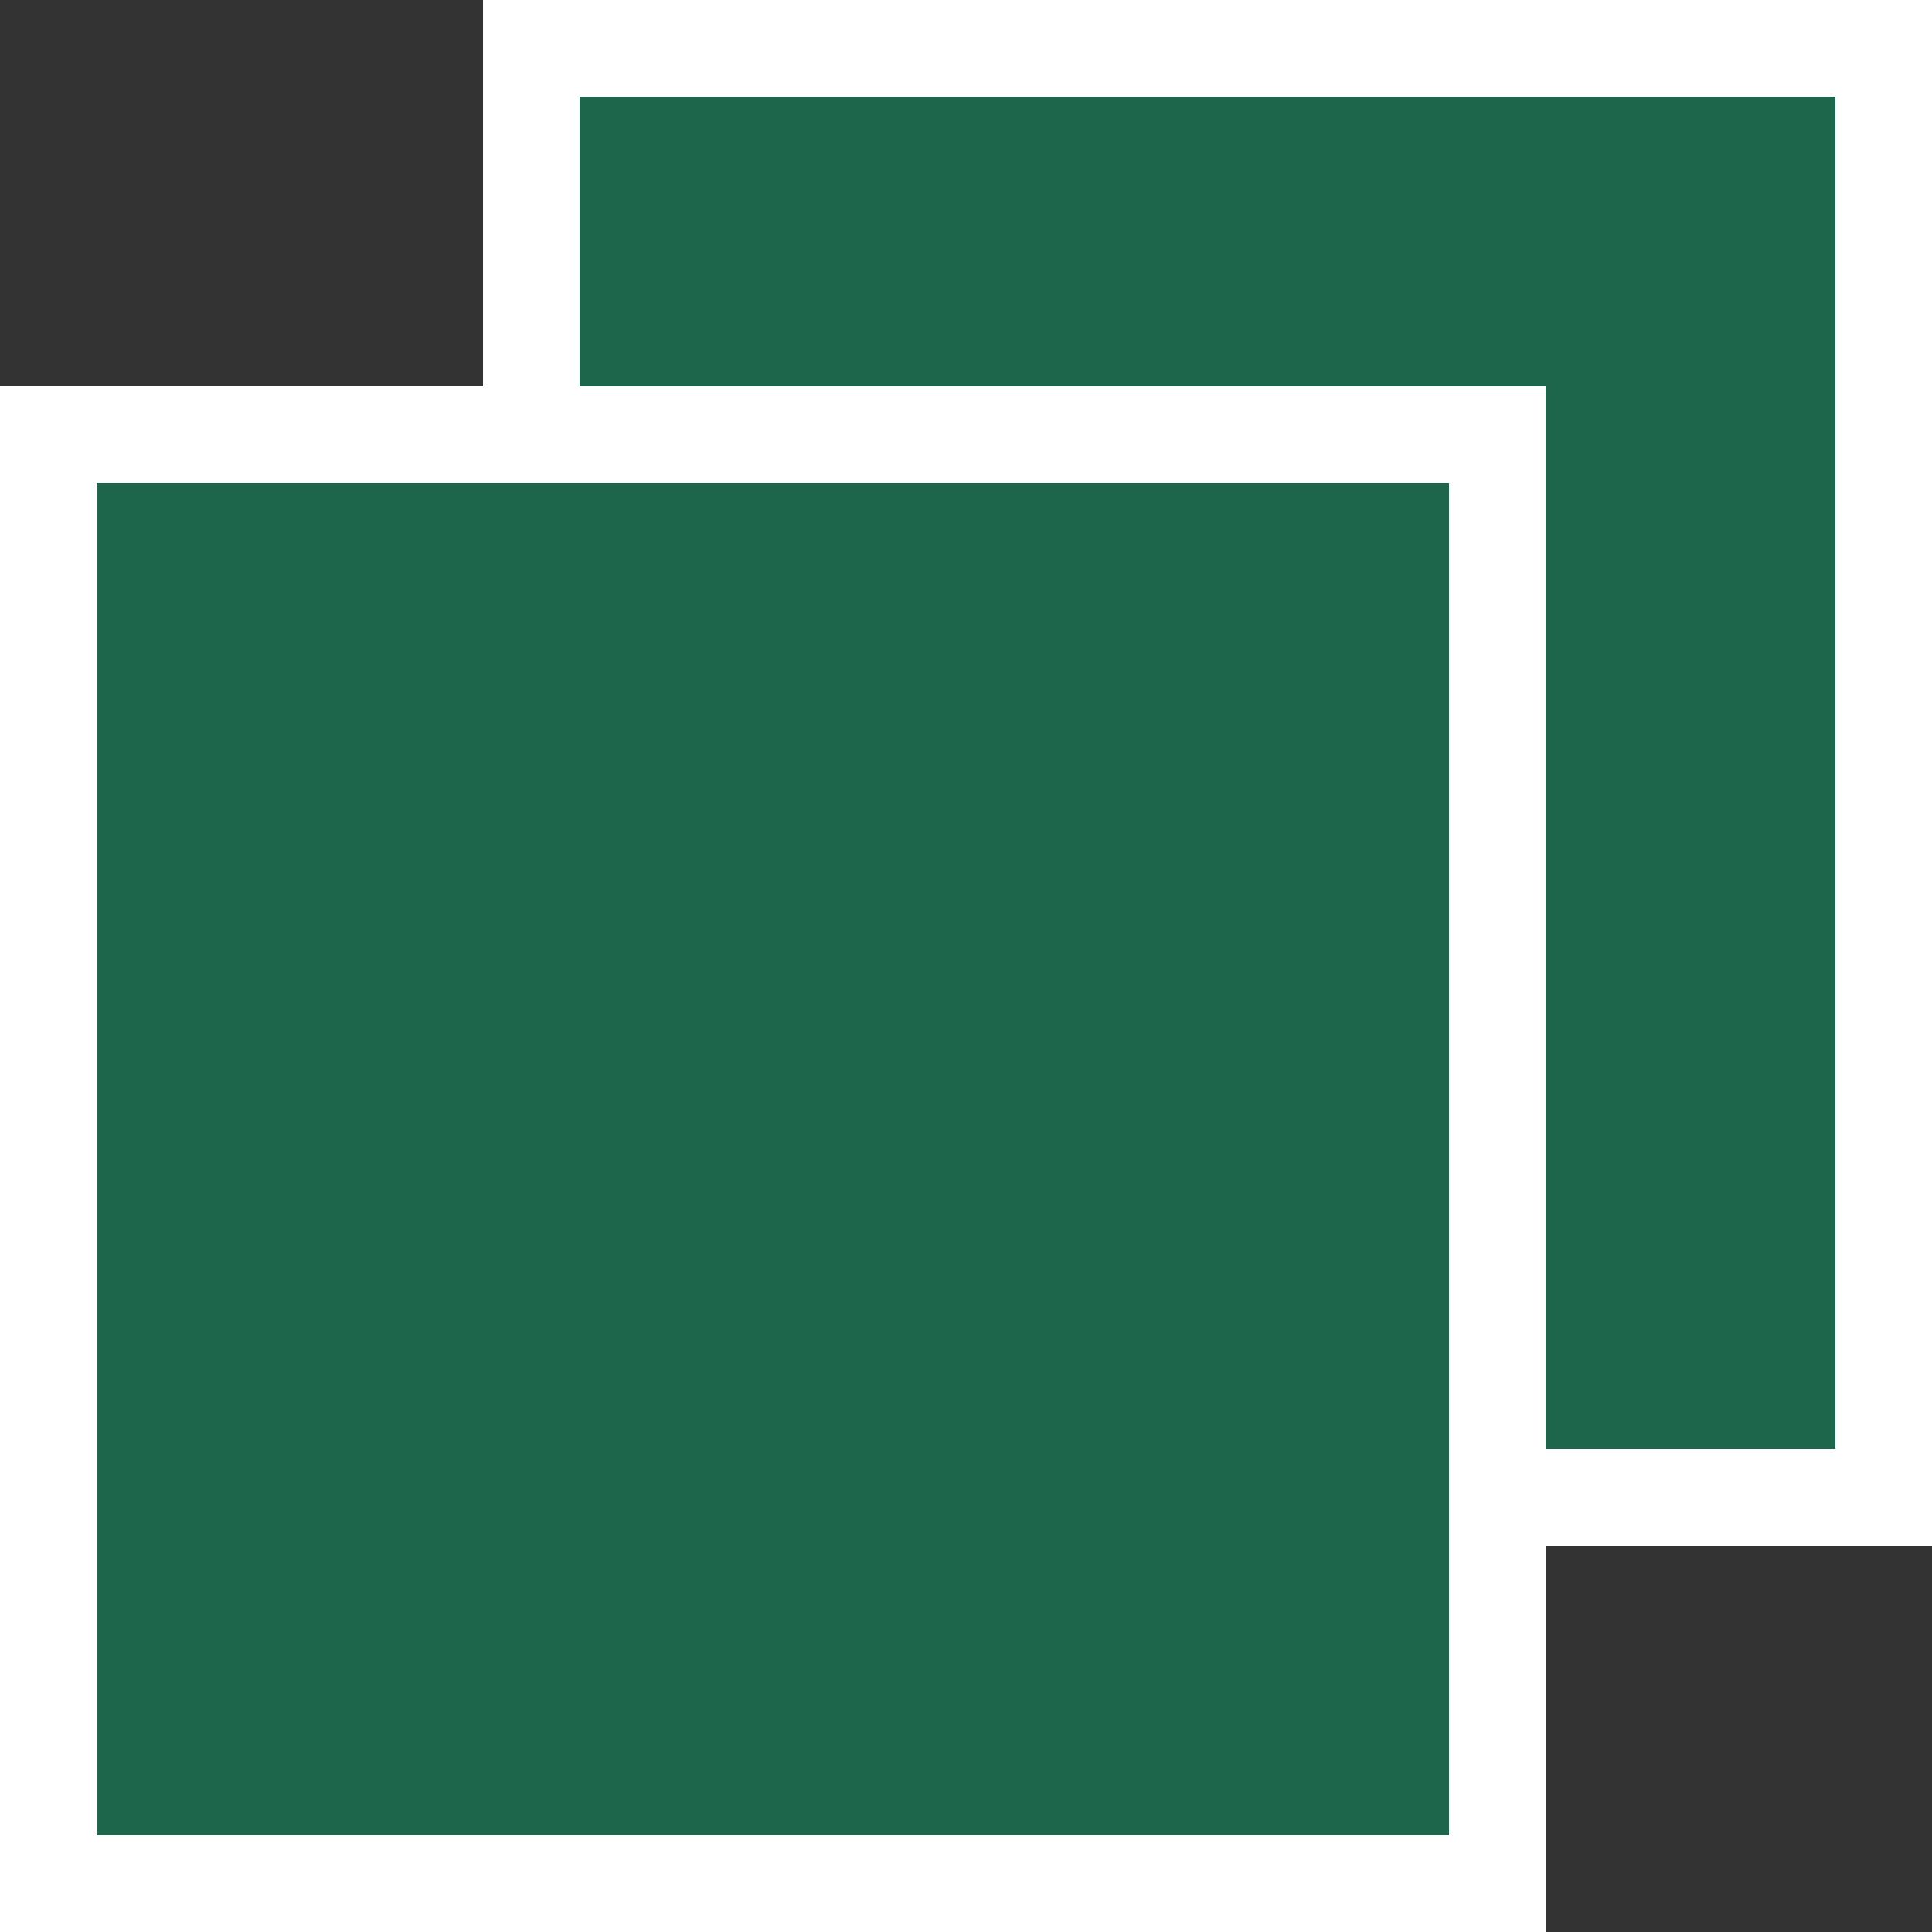
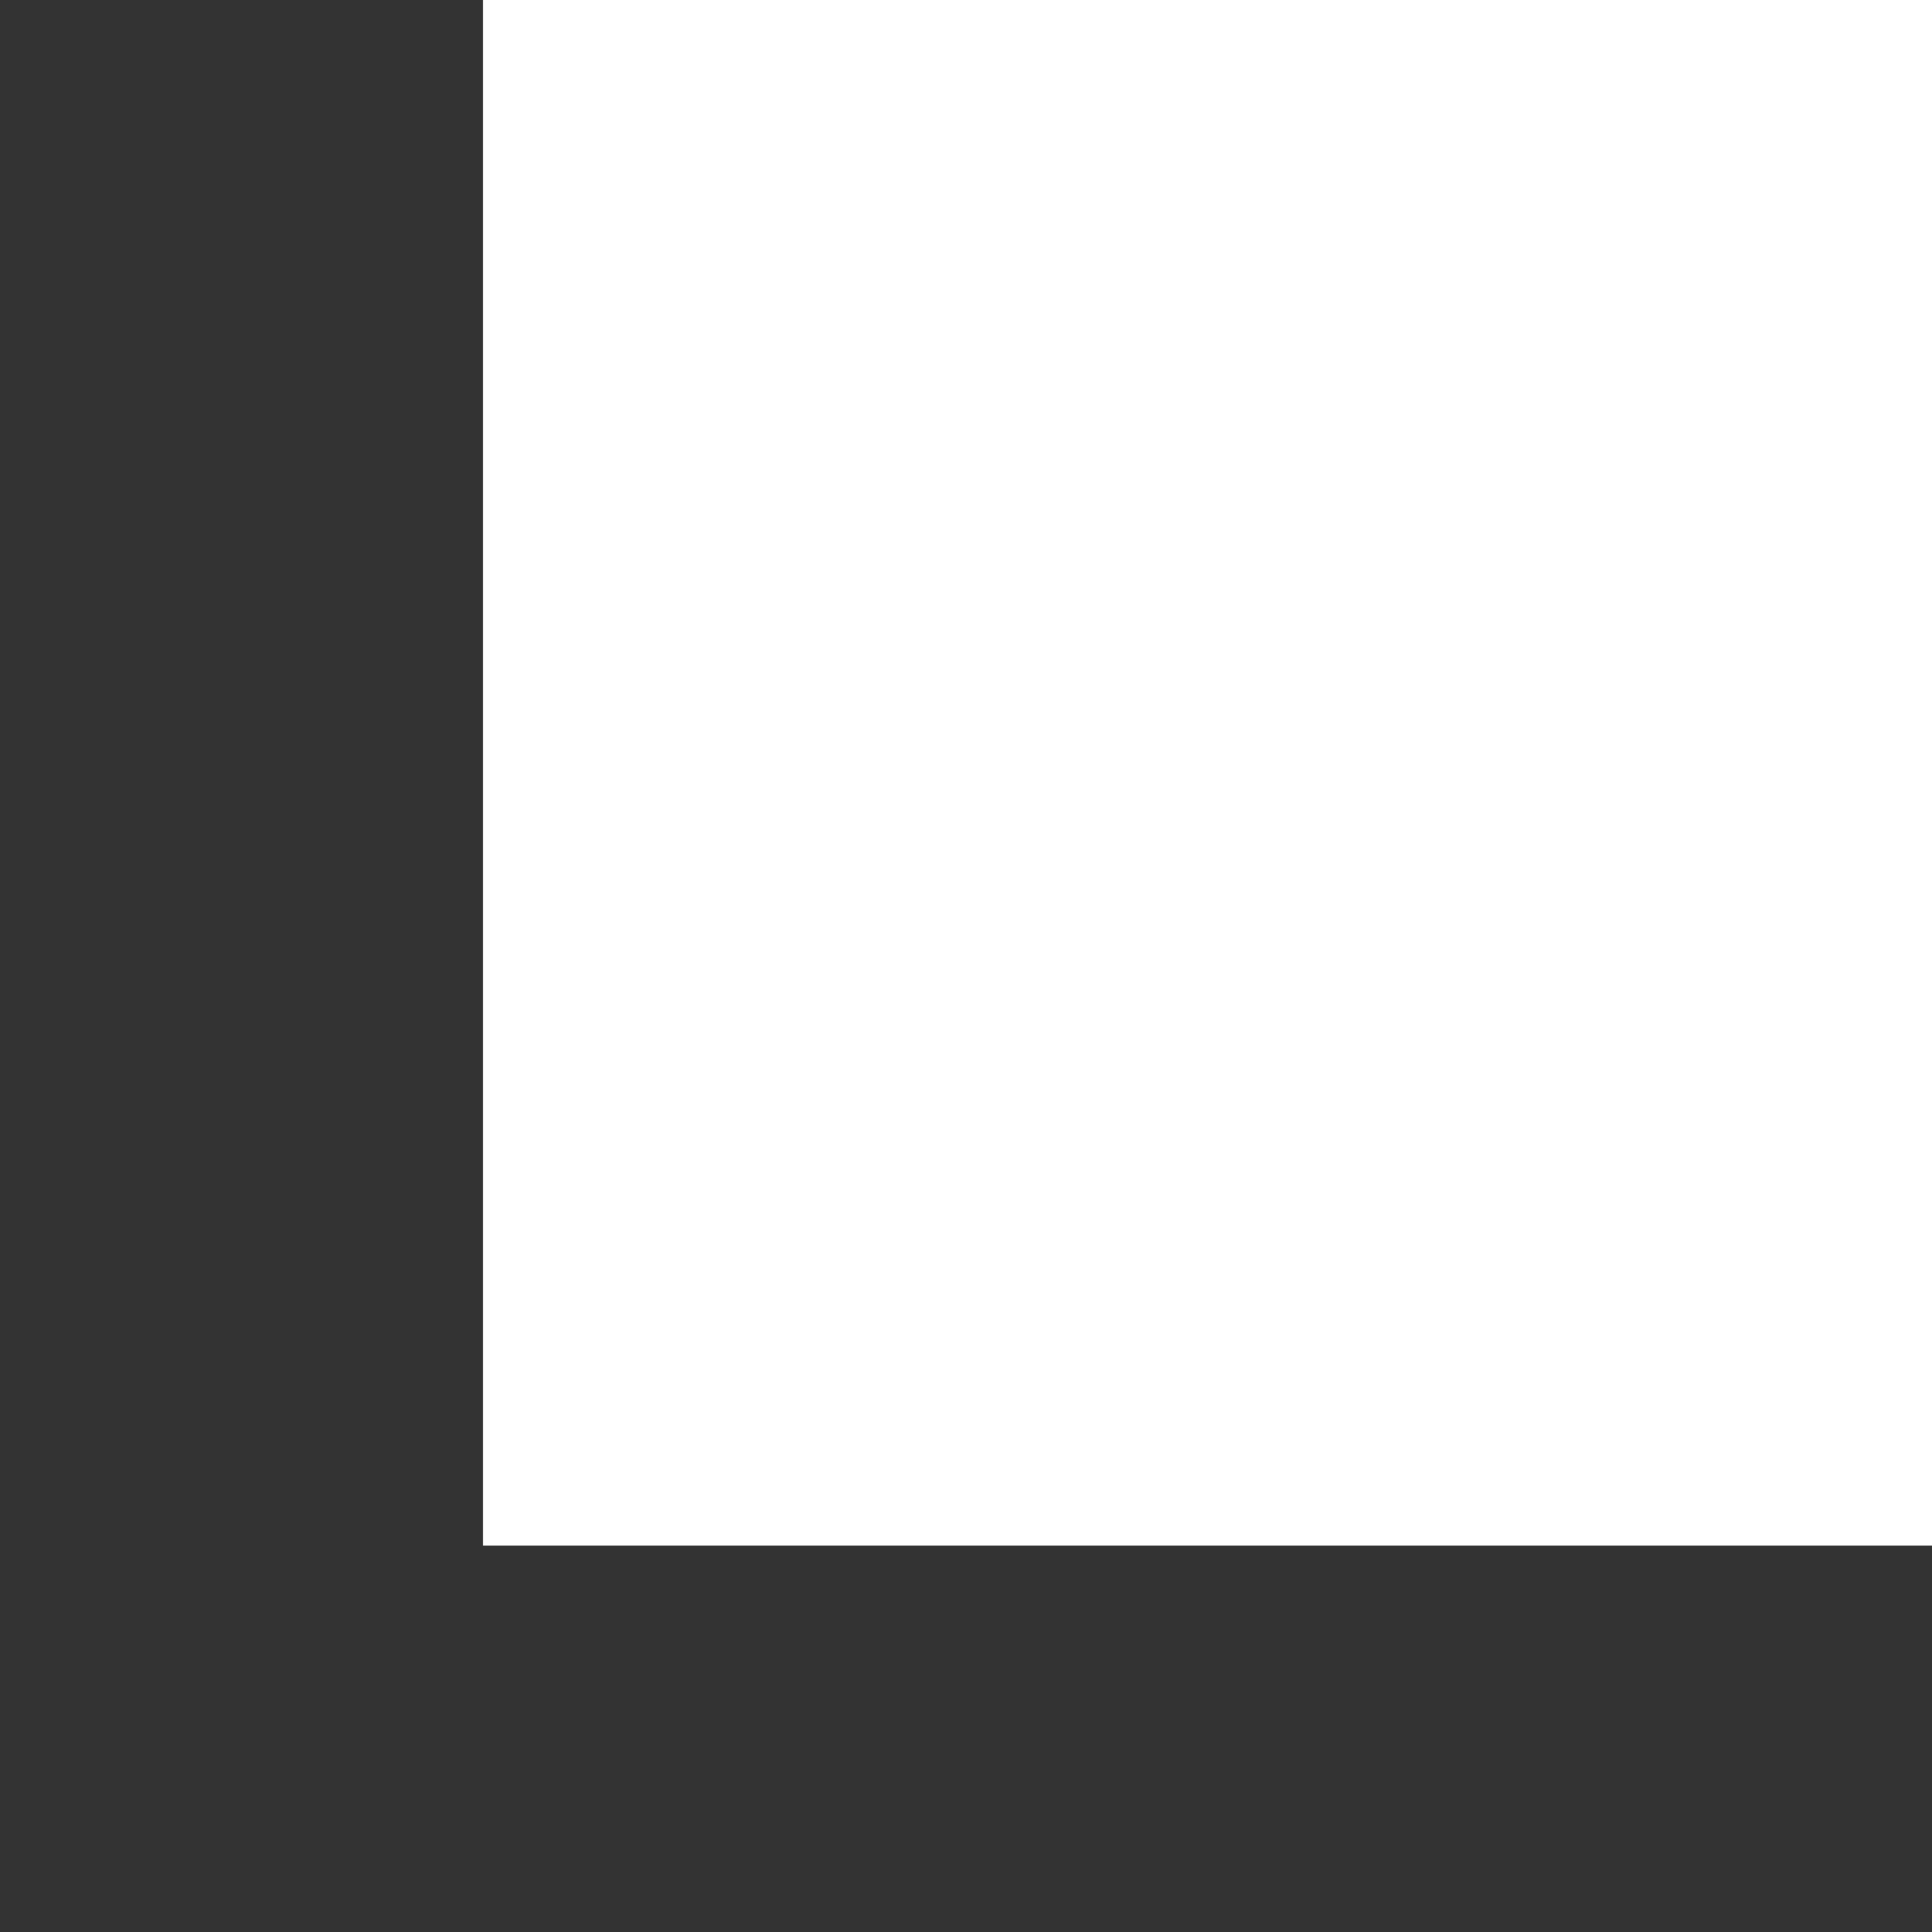
<svg xmlns="http://www.w3.org/2000/svg" width="20" height="20" viewBox="0 0 20 20">
  <rect x="0" y="0" width="20" height="20" fill="#333333" stroke="none" />
  <defs>
    <style>
      .cls-1 {
        fill: #1d654b;
      }

      .cls-2 {
        fill: #fff;
      }
    </style>
  </defs>
  <g id="icon-link_green" transform="translate(0.031 0.438)">
-     <rect id="長方形_10" data-name="長方形 10" class="cls-1" width="15" height="16" transform="translate(4.969 -0.438)" />
-     <path id="長方形_10_-_アウトライン" data-name="長方形 10 - アウトライン" class="cls-2" d="M1,1V15H14V1H1M0,0H15V16H0Z" transform="translate(4.969 -0.438)" />
-     <rect id="長方形_9" data-name="長方形 9" class="cls-1" width="16" height="16" transform="translate(-0.031 3.562)" />
-     <path id="長方形_9_-_アウトライン" data-name="長方形 9 - アウトライン" class="cls-2" d="M1,1V15H15V1H1M0,0H16V16H0Z" transform="translate(-0.031 3.562)" />
+     <path id="長方形_10_-_アウトライン" data-name="長方形 10 - アウトライン" class="cls-2" d="M1,1V15H14H1M0,0H15V16H0Z" transform="translate(4.969 -0.438)" />
  </g>
</svg>